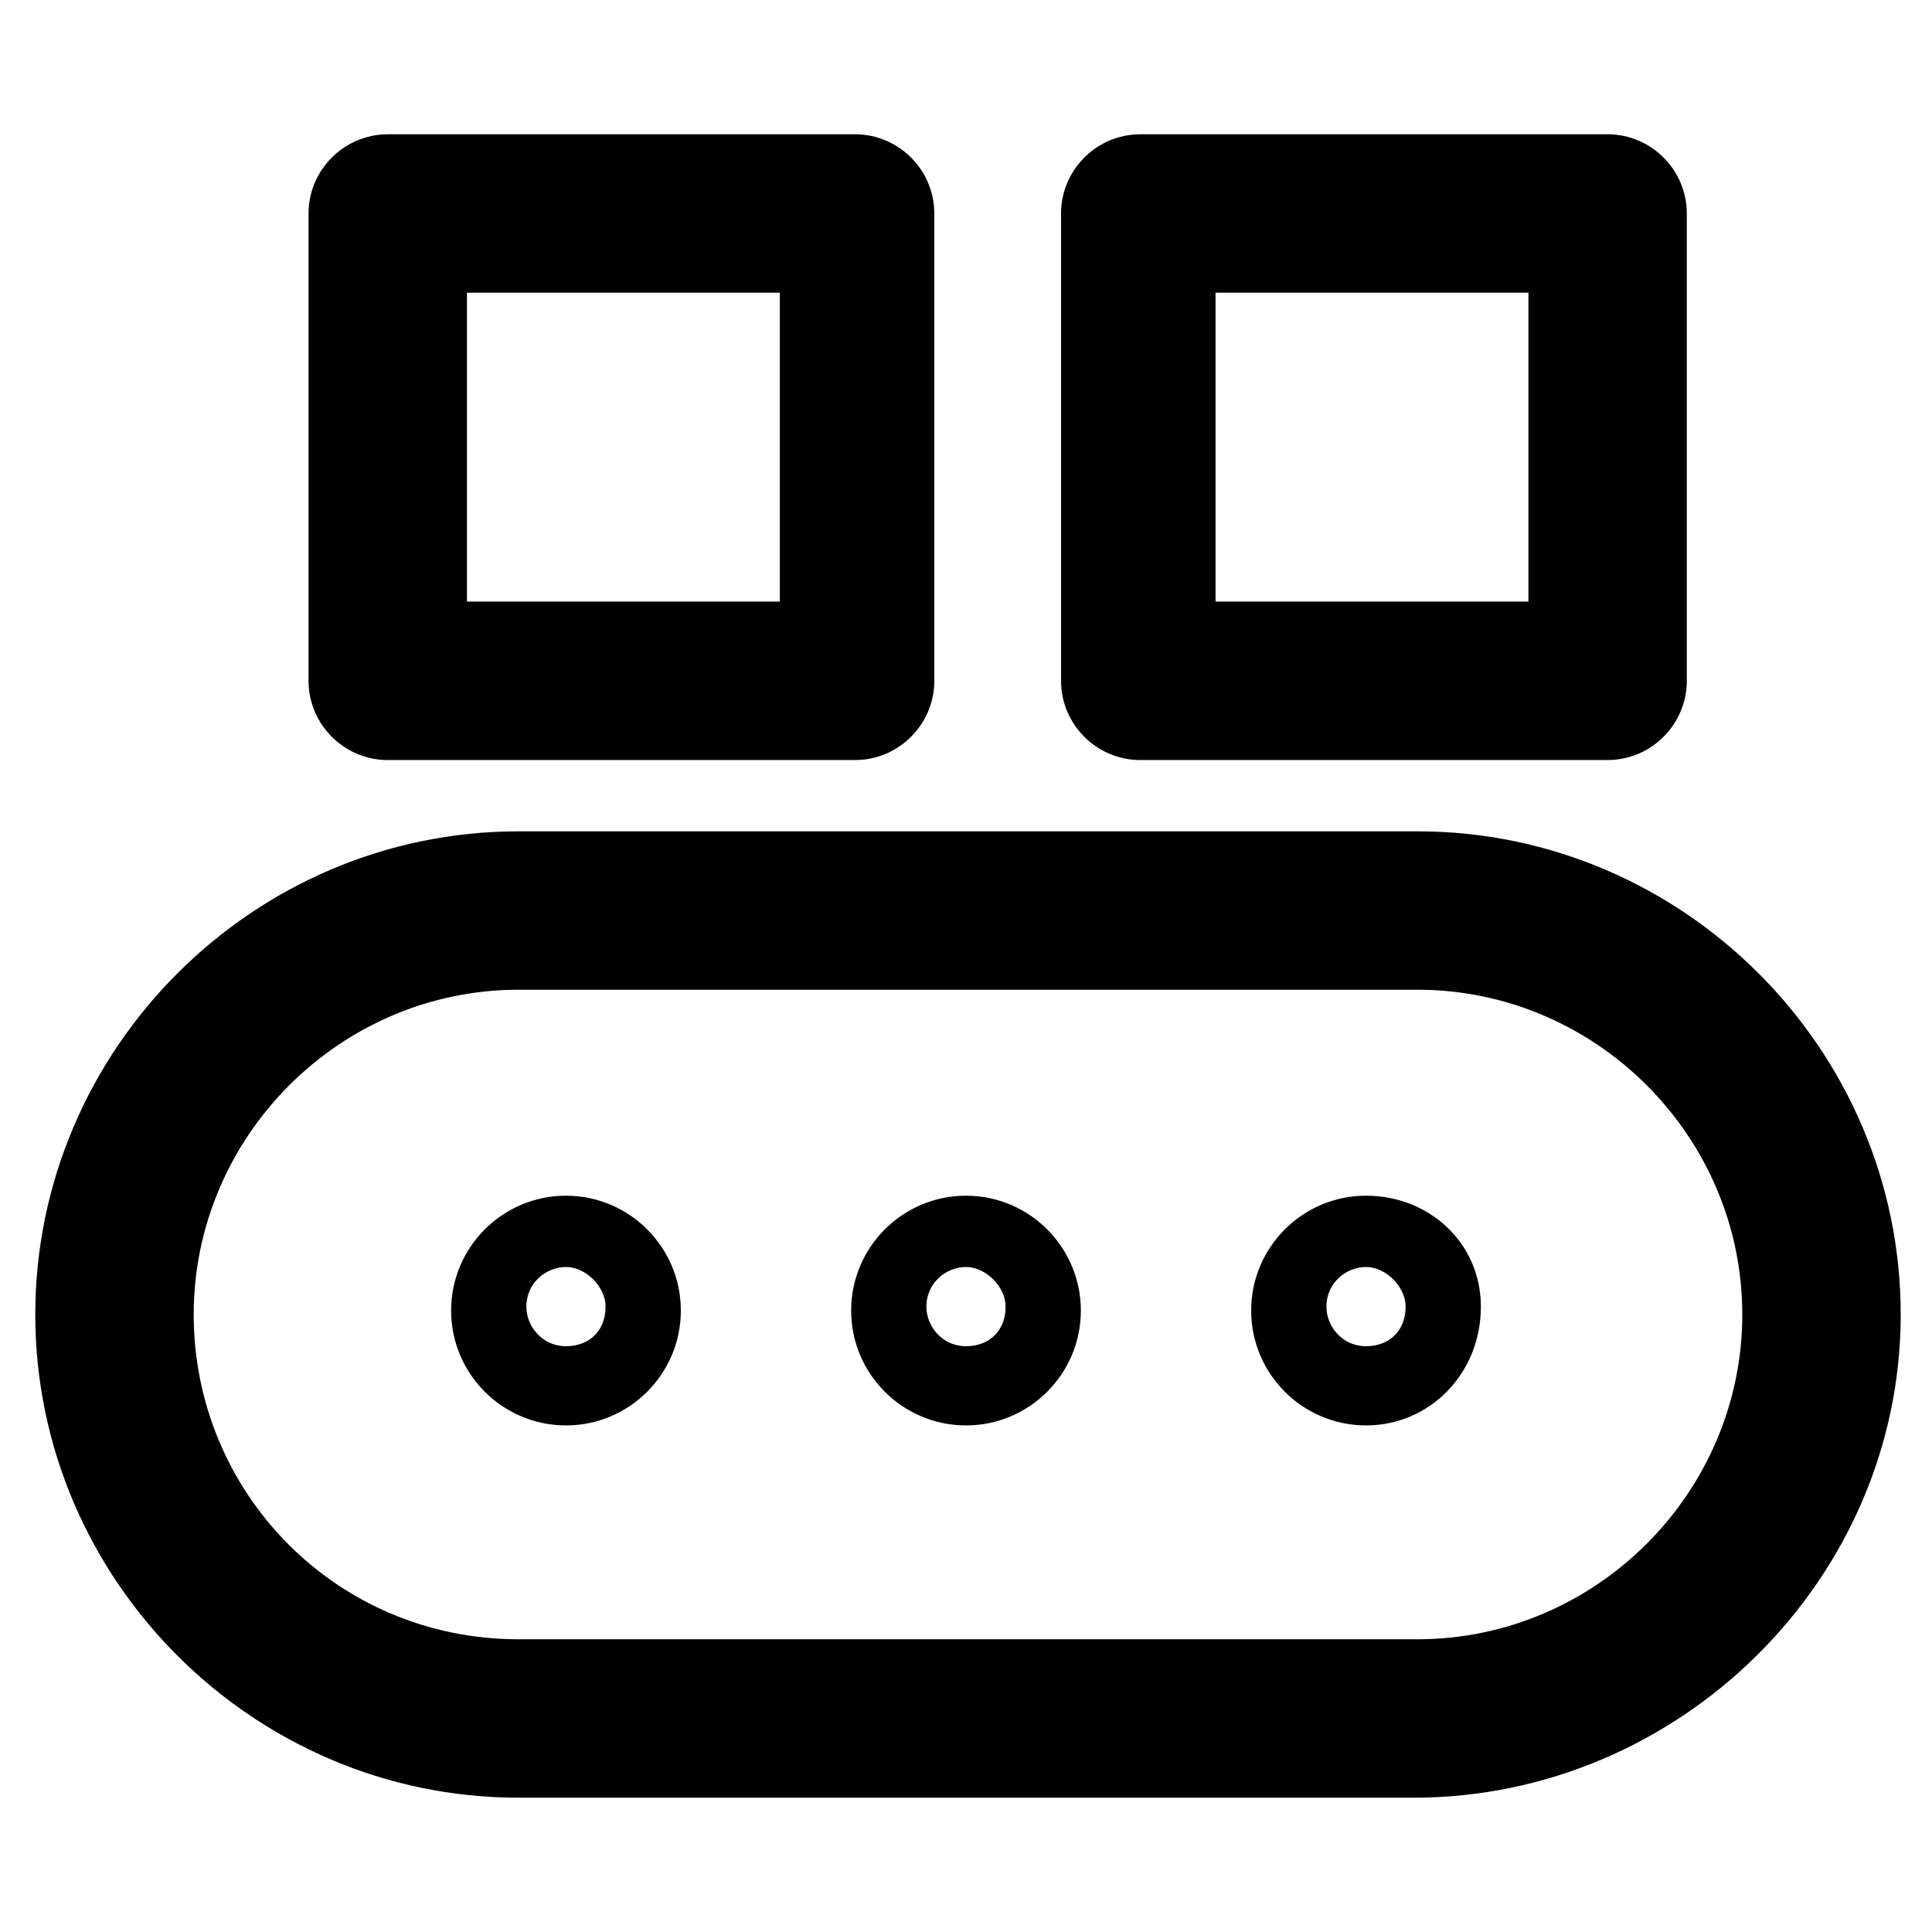
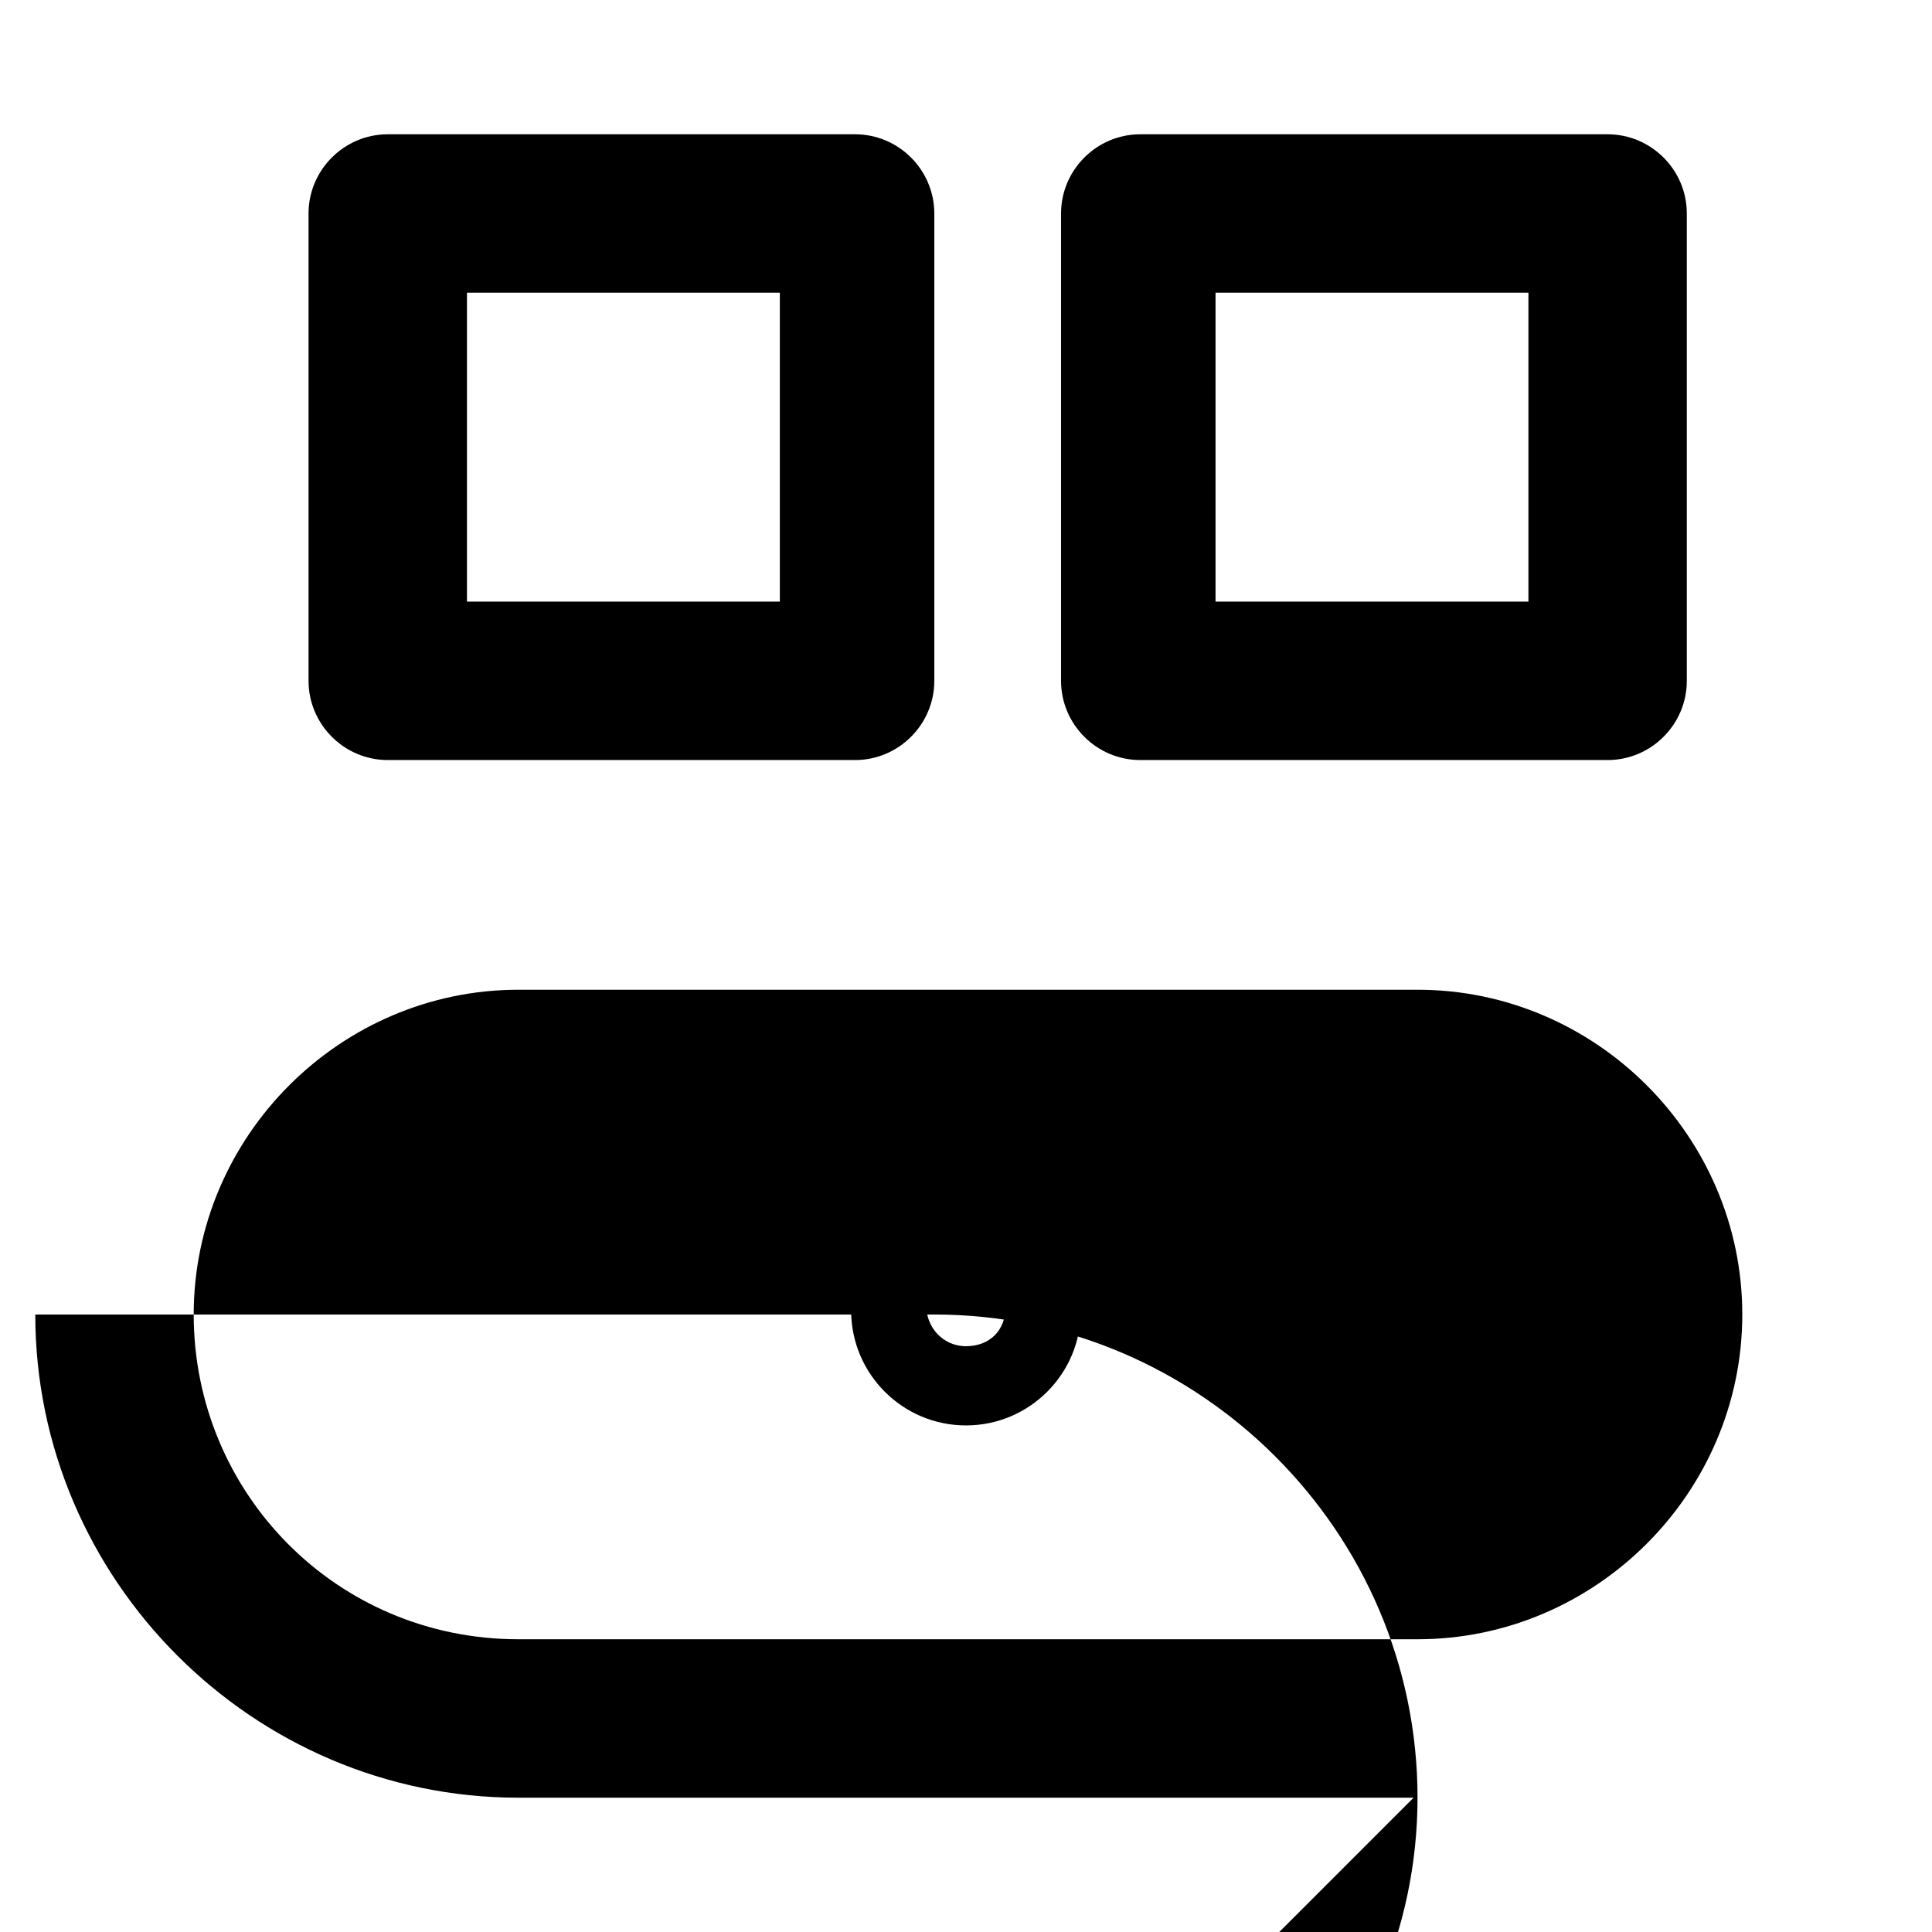
<svg xmlns="http://www.w3.org/2000/svg" fill="#000000" width="800px" height="800px" version="1.1" viewBox="144 144 512 512">
  <g>
-     <path d="m518.61 620.41h-237.21c-70.324 0-128.05-57.727-128.05-128.05s57.73-128.05 128.05-128.05h238.26c70.324 0 128.05 57.727 128.05 128.05-0.004 70.324-58.781 128.05-129.1 128.05zm-237.21-214.12c-47.23 0-86.066 38.836-86.066 86.066-0.004 47.234 37.785 86.066 86.066 86.066h238.26c47.23 0 86.066-38.836 86.066-86.066s-38.836-86.066-86.066-86.066z" />
-     <path d="m293.99 521.75c-16.793 0-30.438-13.645-30.438-30.438 0-16.793 13.645-30.438 30.438-30.438s30.438 13.645 30.438 30.438c0 16.793-13.645 30.438-30.438 30.438zm0-41.984c-5.246 0-10.496 4.199-10.496 10.496 0 5.246 4.199 10.496 10.496 10.496s10.496-4.199 10.496-10.496c0-5.25-5.246-10.496-10.496-10.496z" />
+     <path d="m518.61 620.41h-237.21c-70.324 0-128.05-57.727-128.05-128.05h238.26c70.324 0 128.05 57.727 128.05 128.05-0.004 70.324-58.781 128.05-129.1 128.05zm-237.21-214.12c-47.23 0-86.066 38.836-86.066 86.066-0.004 47.234 37.785 86.066 86.066 86.066h238.26c47.23 0 86.066-38.836 86.066-86.066s-38.836-86.066-86.066-86.066z" />
    <path d="m400 521.75c-16.793 0-30.438-13.645-30.438-30.438 0-16.793 13.645-30.438 30.438-30.438s30.438 13.645 30.438 30.438c0 16.793-13.645 30.438-30.438 30.438zm0-41.984c-5.246 0-10.496 4.199-10.496 10.496 0 5.246 4.199 10.496 10.496 10.496s10.496-4.199 10.496-10.496c0-5.25-5.25-10.496-10.496-10.496z" />
-     <path d="m506.01 521.75c-16.793 0-30.438-13.645-30.438-30.438 0-16.793 13.645-30.438 30.438-30.438 16.793-0.004 30.438 12.594 30.438 29.387 0 17.844-13.645 31.488-30.438 31.488zm0-41.984c-5.246 0-10.496 4.199-10.496 10.496 0 5.246 4.199 10.496 10.496 10.496 6.297 0 10.496-4.199 10.496-10.496 0-5.25-5.246-10.496-10.496-10.496z" />
    <path d="m370.61 345.42h-123.85c-11.547 0-20.992-9.445-20.992-20.992v-123.85c0-11.547 9.445-20.992 20.992-20.992h123.85c11.547 0 20.992 9.445 20.992 20.992v123.85c0 11.547-9.445 20.992-20.992 20.992zm-102.86-41.984h82.918v-81.867h-82.918z" />
    <path d="m570.04 345.42h-123.86c-11.547 0-20.992-9.445-20.992-20.992v-123.85c0-11.547 9.445-20.992 20.992-20.992h123.85c11.547 0 20.992 9.445 20.992 20.992v123.85c0.004 11.547-9.445 20.992-20.988 20.992zm-103.91-41.984h82.918v-81.867h-82.918z" />
  </g>
</svg>